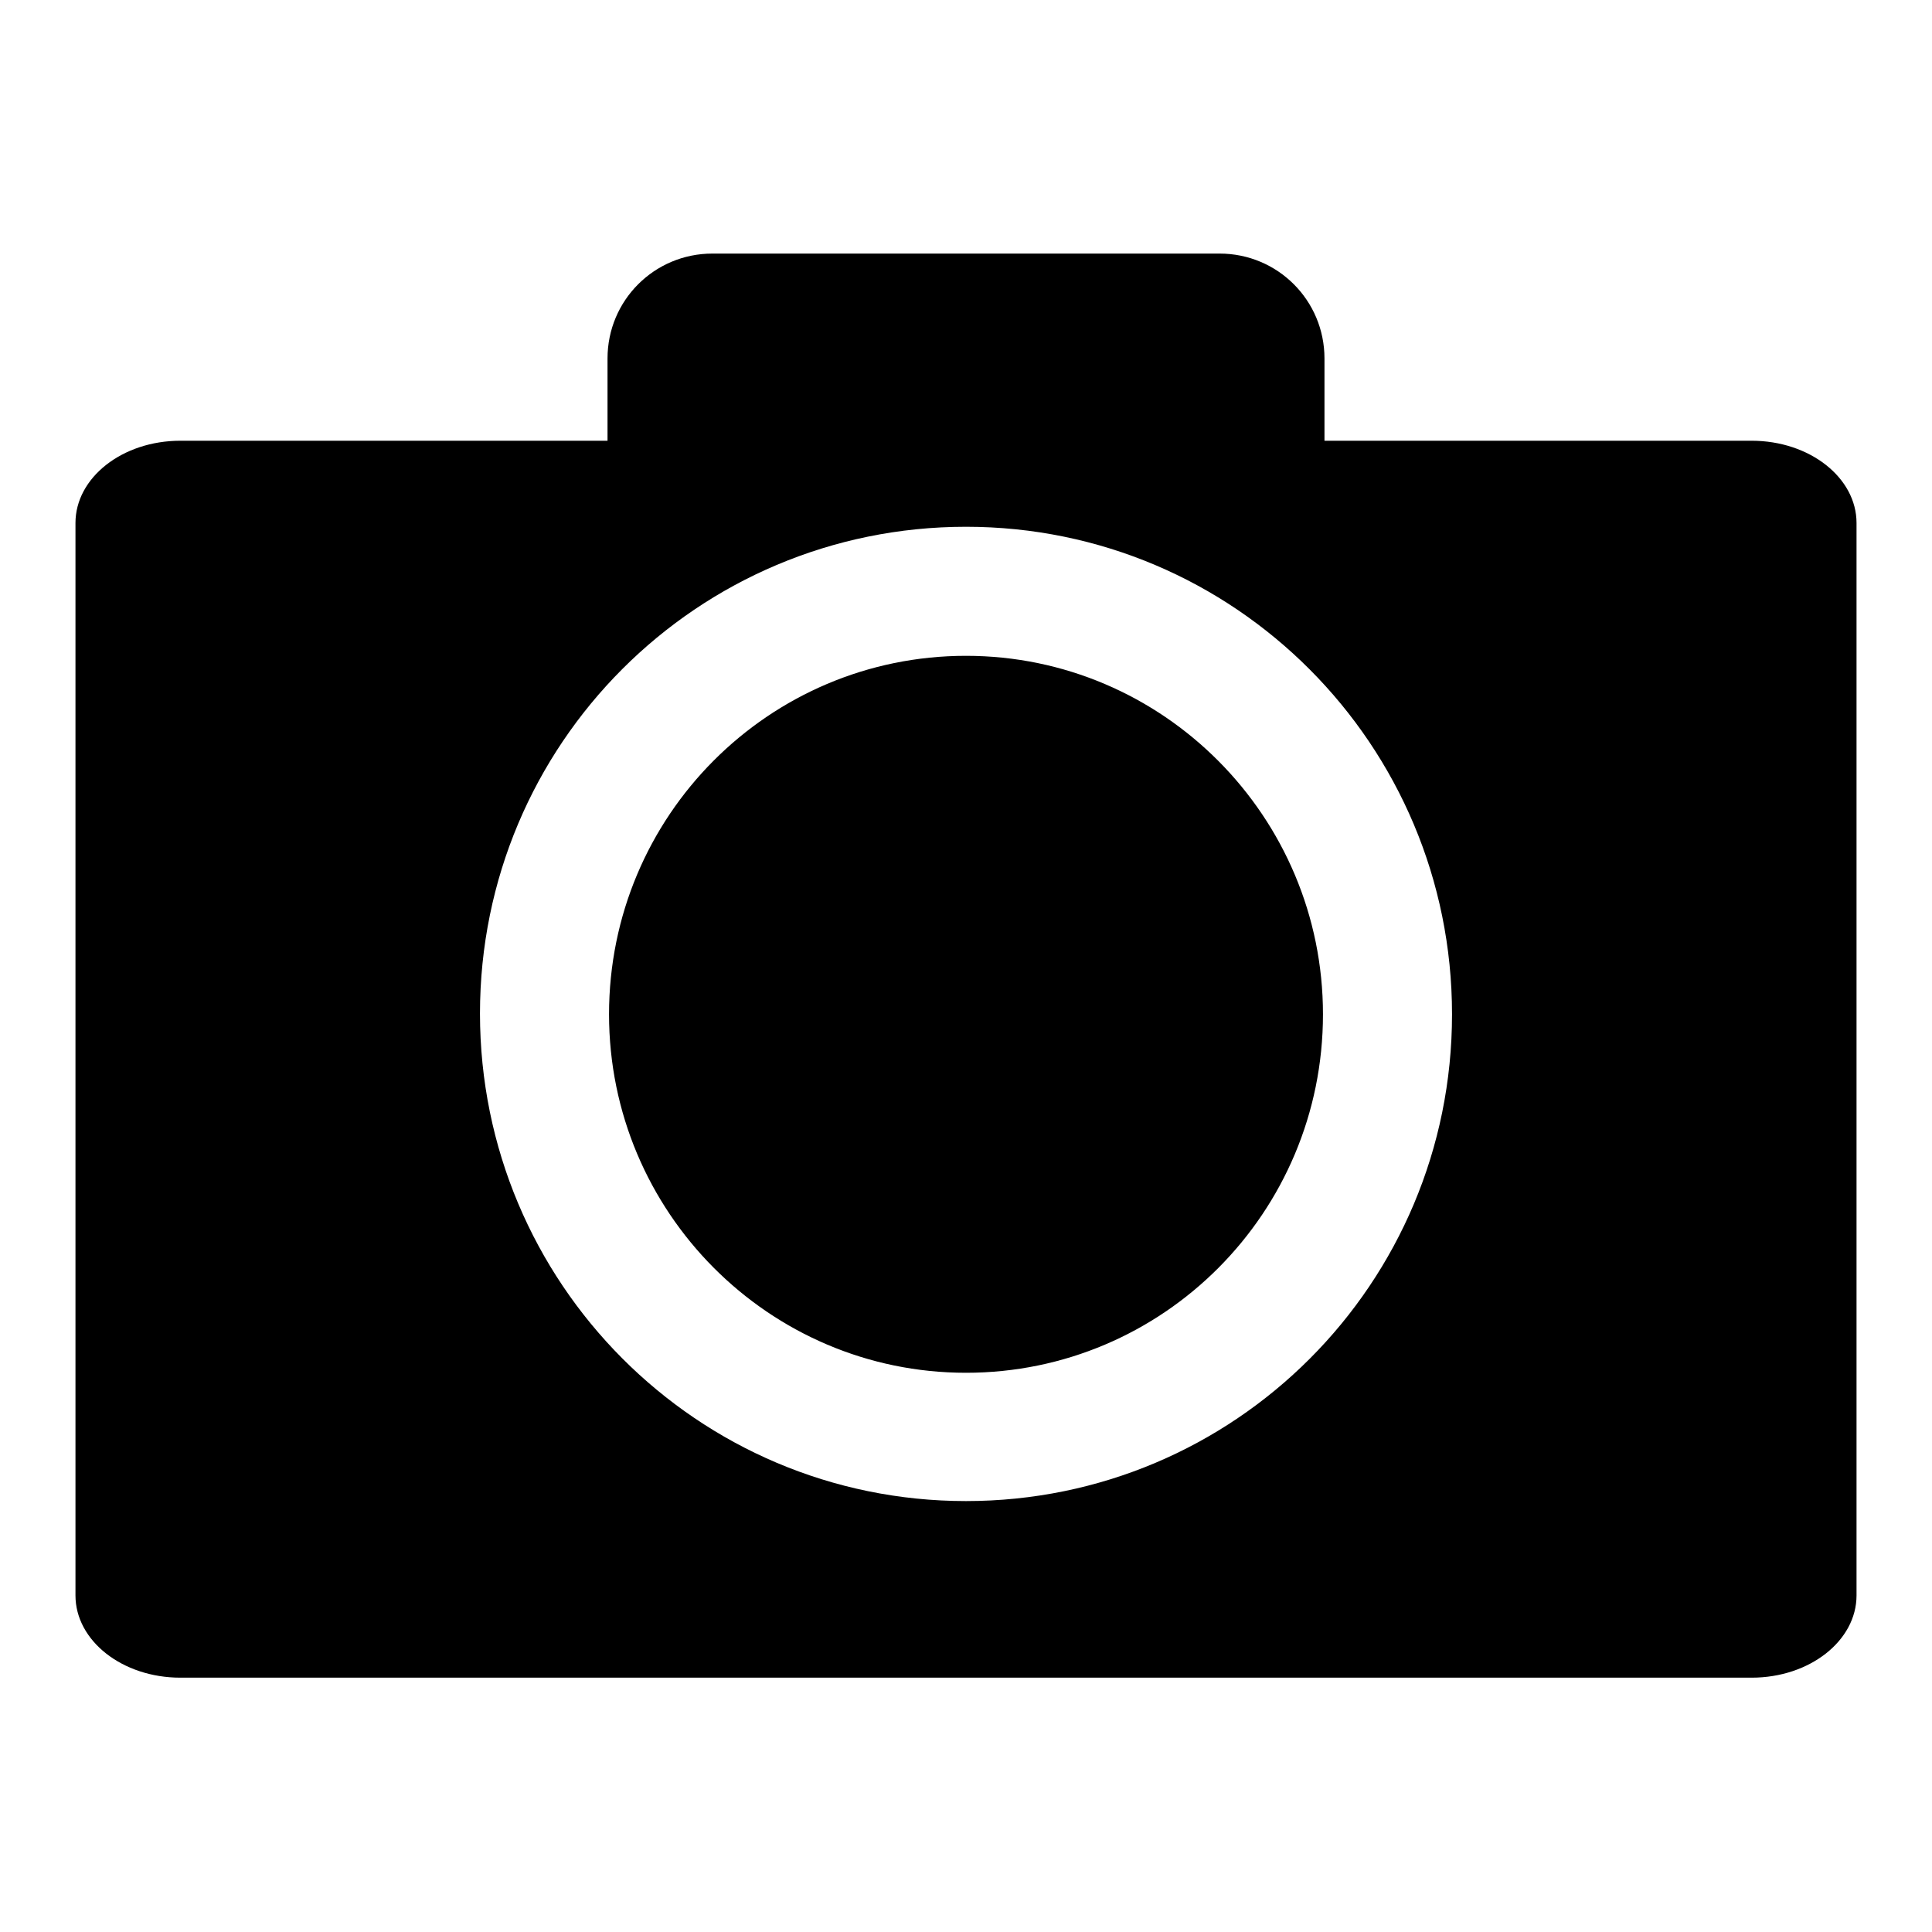
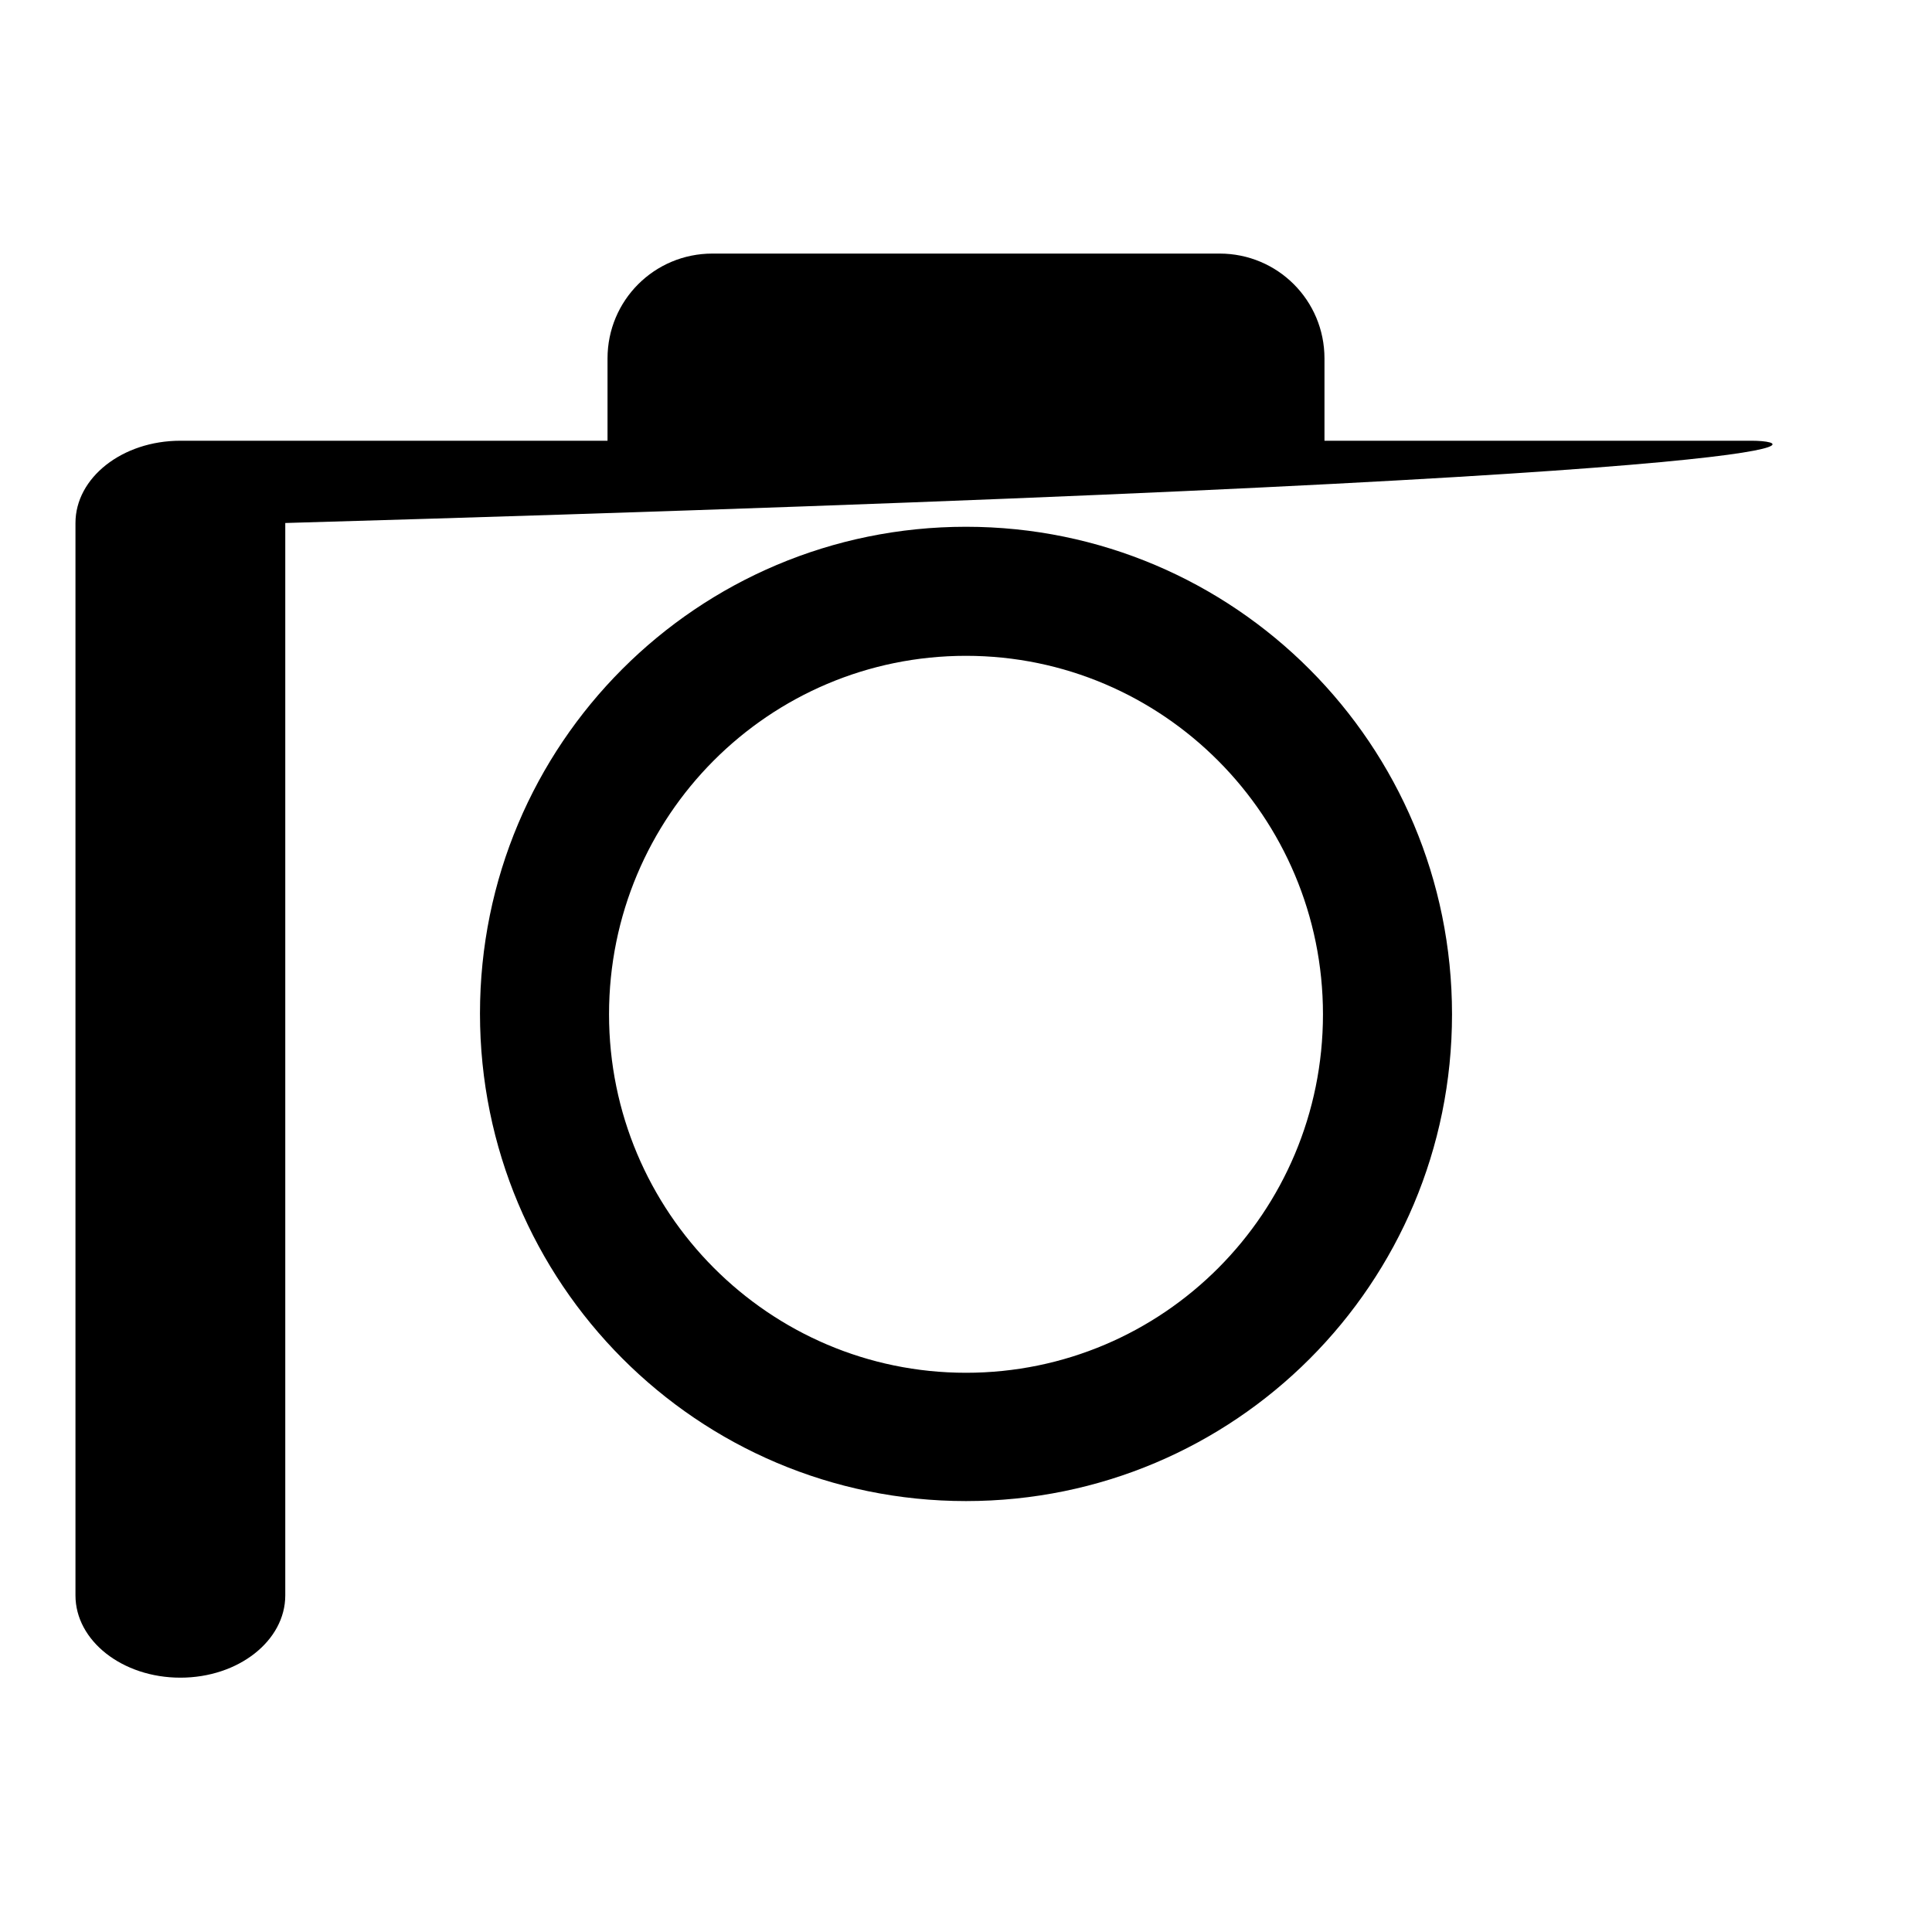
<svg xmlns="http://www.w3.org/2000/svg" version="1.1" x="0px" y="0px" viewBox="0 0 256 256" enable-background="new 0 0 256 256" xml:space="preserve">
  <g>
-     <path fill="#000000" d="M128,86.9c-26.1,0-47.3,21.2-47.3,47.5c0,26.2,21.2,47.5,47.3,47.5s47.3-21.2,47.3-47.5 C175.3,108.2,154.1,86.9,128,86.9z M232.1,58.4h-56.6V47.5c0-7.7-6.2-13.9-13.9-13.9H94.4c-7.7,0-13.9,6.2-13.9,13.9v10.9H23.9 c-7.7,0-13.9,4.9-13.9,10.9v142.1c0,6,6.2,10.9,13.9,10.9h208.2c7.7,0,13.9-4.9,13.9-10.9V69.3C246,63.3,239.8,58.4,232.1,58.4z  M128,198.9c-35.6,0-64.4-28.9-64.4-64.6S92.4,69.8,128,69.8s64.4,28.9,64.4,64.6S163.6,198.9,128,198.9z" />
+     <path fill="#000000" d="M128,86.9c-26.1,0-47.3,21.2-47.3,47.5c0,26.2,21.2,47.5,47.3,47.5s47.3-21.2,47.3-47.5 C175.3,108.2,154.1,86.9,128,86.9z M232.1,58.4h-56.6V47.5c0-7.7-6.2-13.9-13.9-13.9H94.4c-7.7,0-13.9,6.2-13.9,13.9v10.9H23.9 c-7.7,0-13.9,4.9-13.9,10.9v142.1c0,6,6.2,10.9,13.9,10.9c7.7,0,13.9-4.9,13.9-10.9V69.3C246,63.3,239.8,58.4,232.1,58.4z  M128,198.9c-35.6,0-64.4-28.9-64.4-64.6S92.4,69.8,128,69.8s64.4,28.9,64.4,64.6S163.6,198.9,128,198.9z" />
  </g>
</svg>